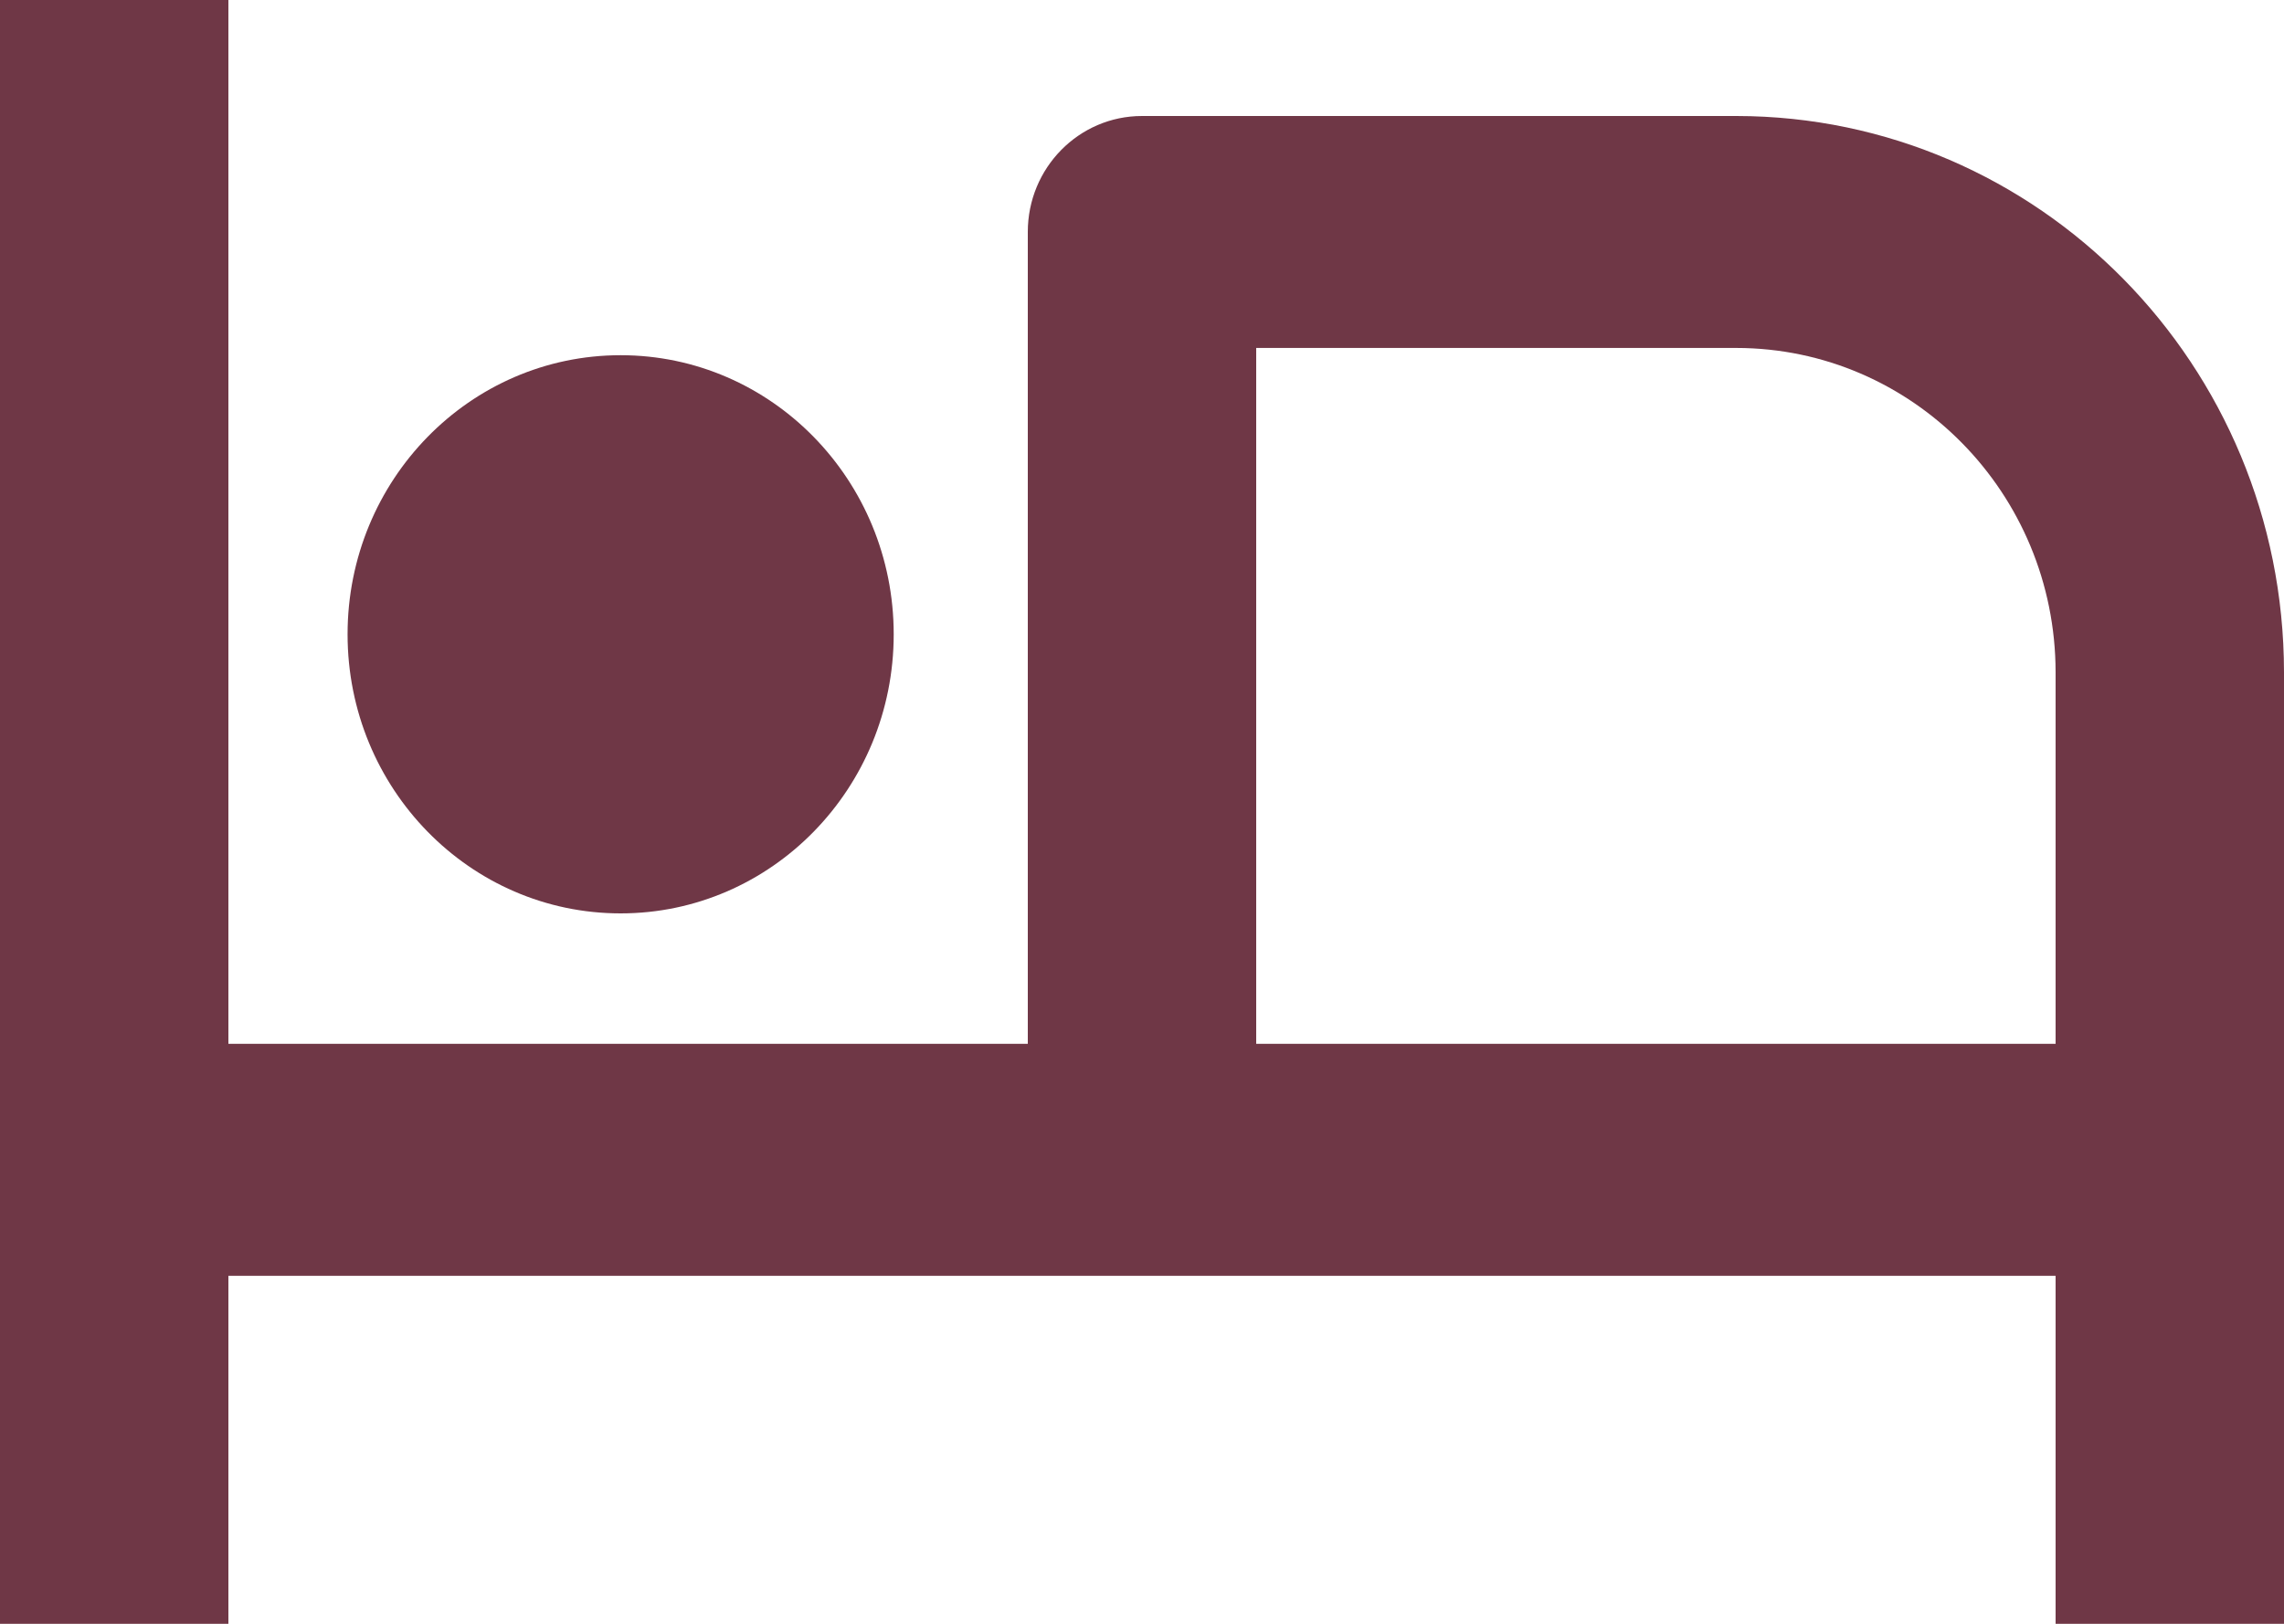
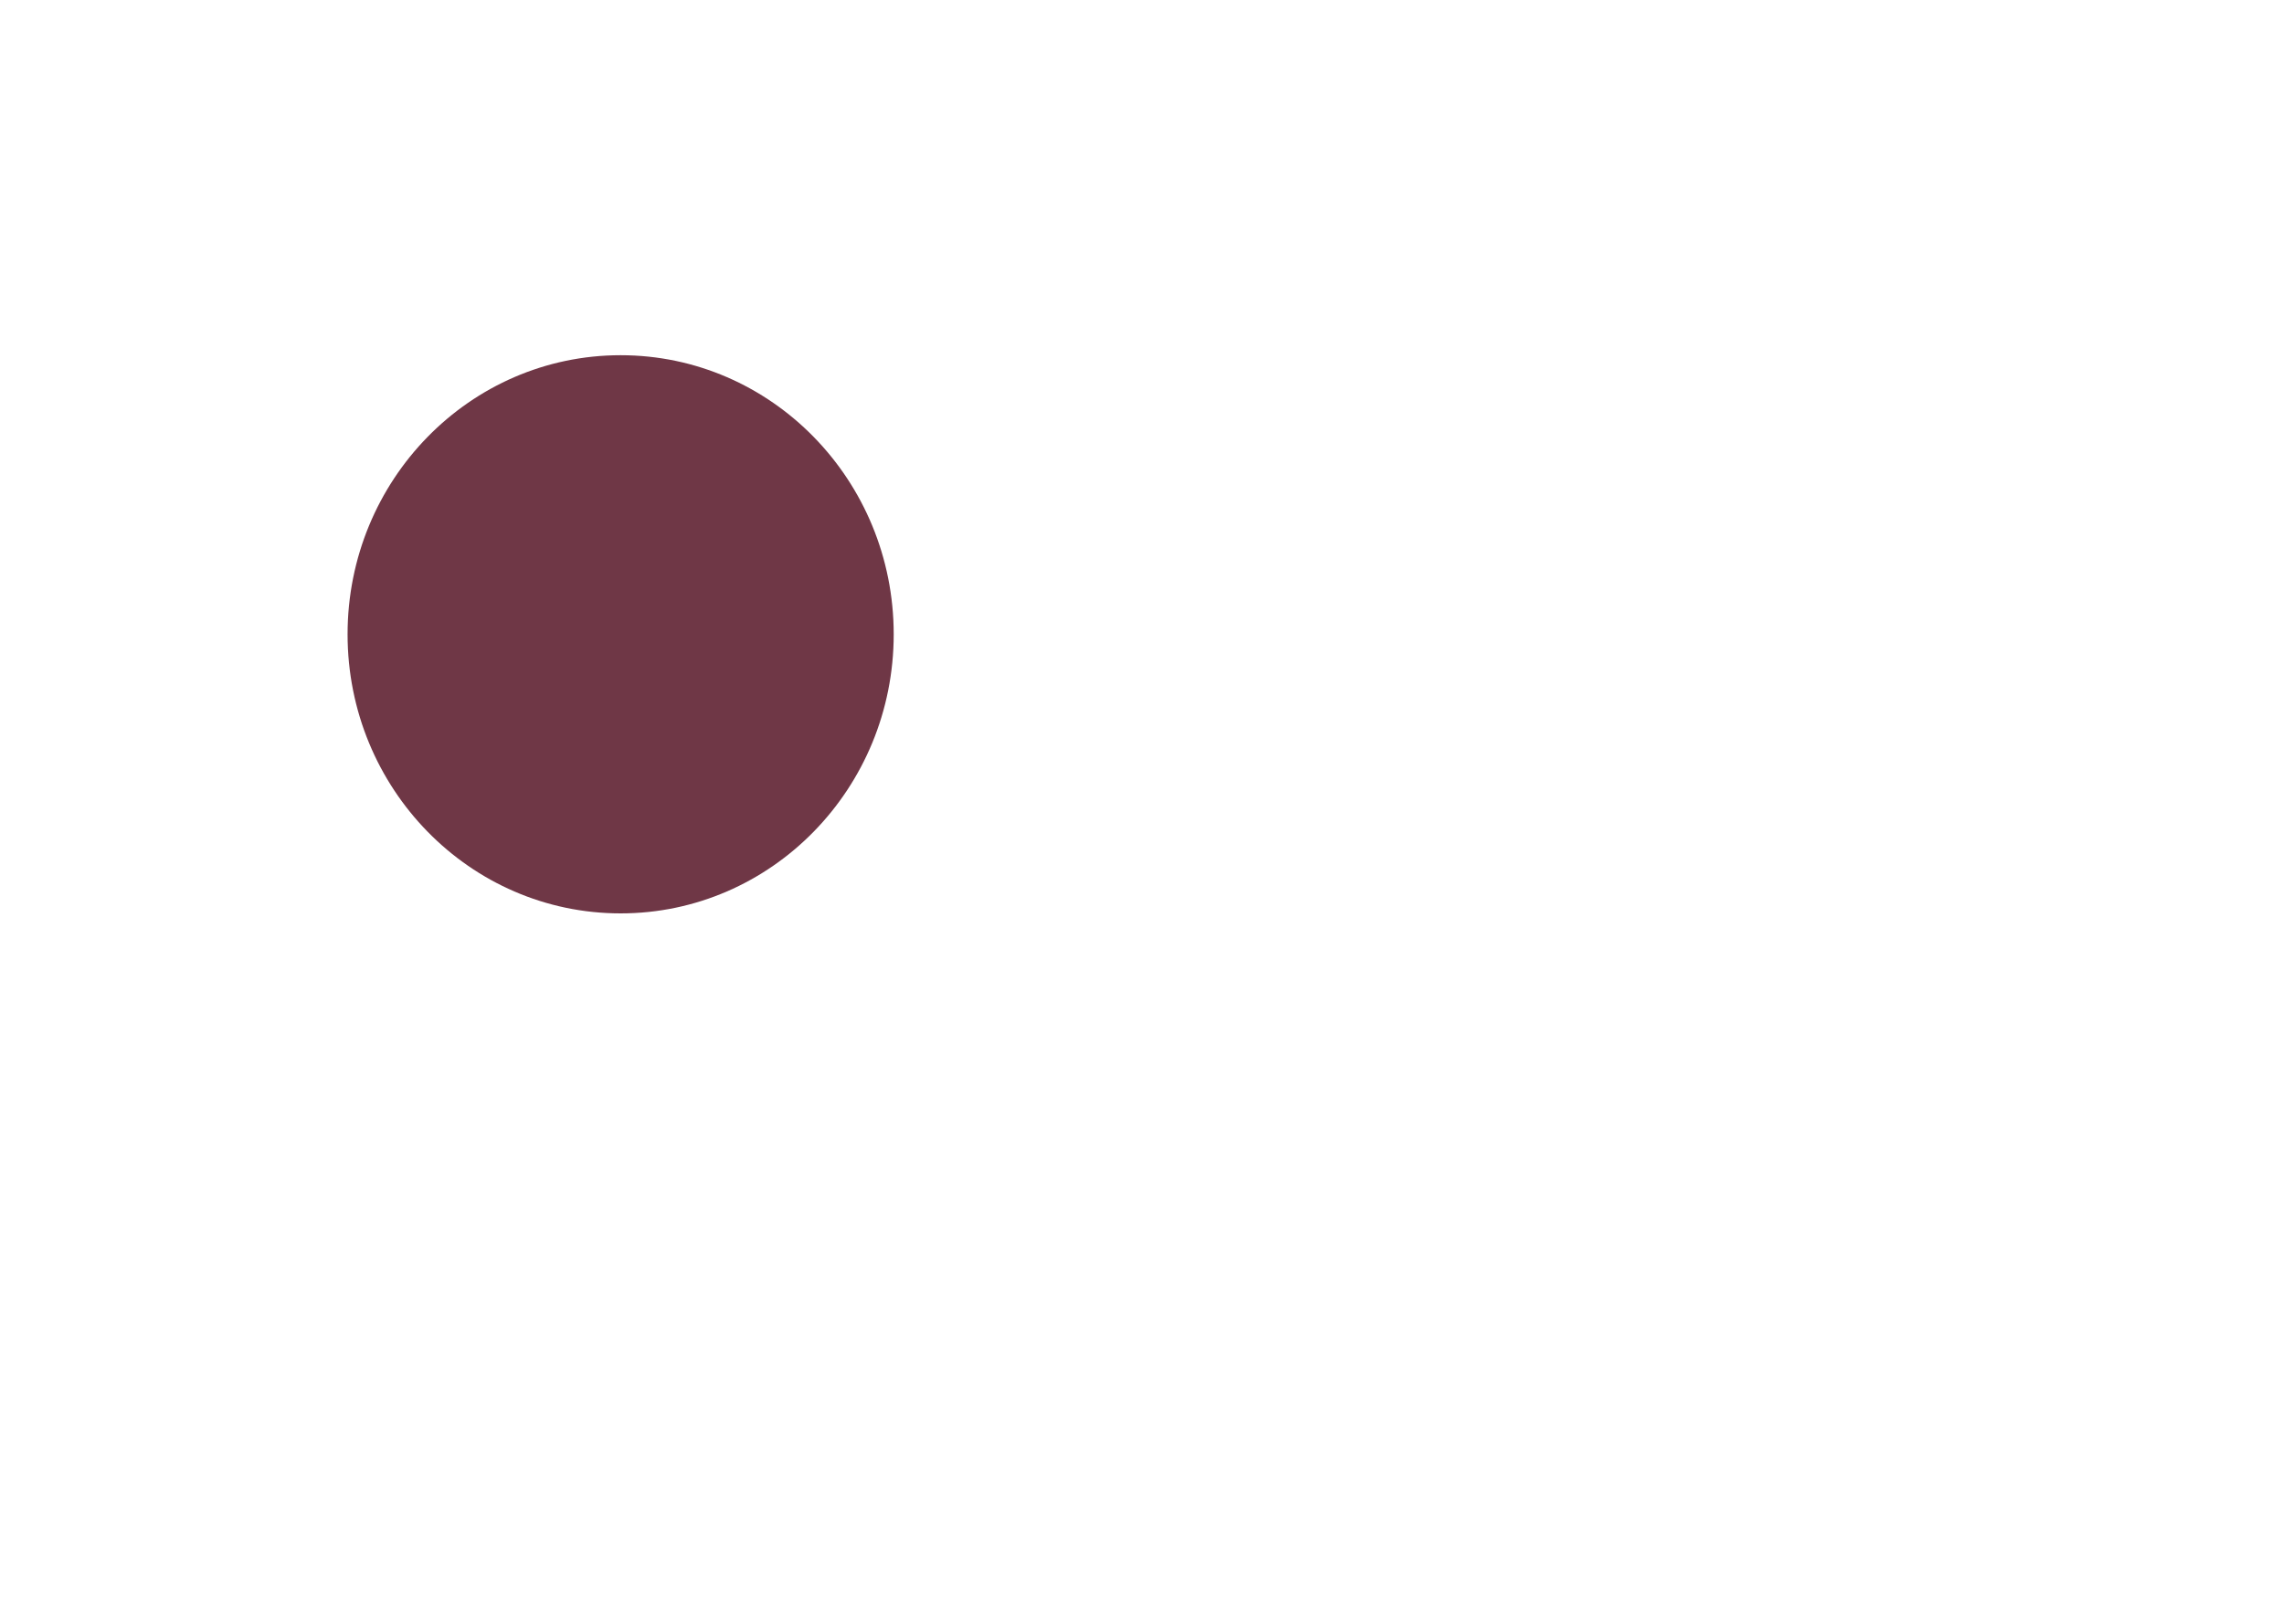
<svg xmlns="http://www.w3.org/2000/svg" width="45px" height="32px" viewBox="0 0 45 32" version="1.1">
  <title>Accommodations-icon</title>
  <g id="Page-1" stroke="none" stroke-width="1" fill="none" fill-rule="evenodd">
    <g id="Vendors" transform="translate(-161, -412)" fill="#6F3746" fill-rule="nonzero">
      <g id="Accommodations-icon" transform="translate(161, 412)">
        <ellipse id="Oval" cx="12.228" cy="12.5" rx="5.38" ry="5.5" />
-         <path d="M34.211,2.286 L22.5,2.286 C21.257,2.286 20.25,3.309 20.25,4.571 L20.25,20.571 L4.5,20.571 L4.5,0 L0,0 L0,32 L4.5,32 L4.5,25.143 L40.5,25.143 L40.5,32 L45,32 L45,13.246 C44.994,7.195 40.167,2.292 34.211,2.286 Z M24.75,20.571 L24.75,6.857 L34.211,6.857 C37.683,6.861 40.496,9.719 40.5,13.246 L40.5,20.571 L24.75,20.571 Z" id="Shape" />
      </g>
    </g>
  </g>
</svg>